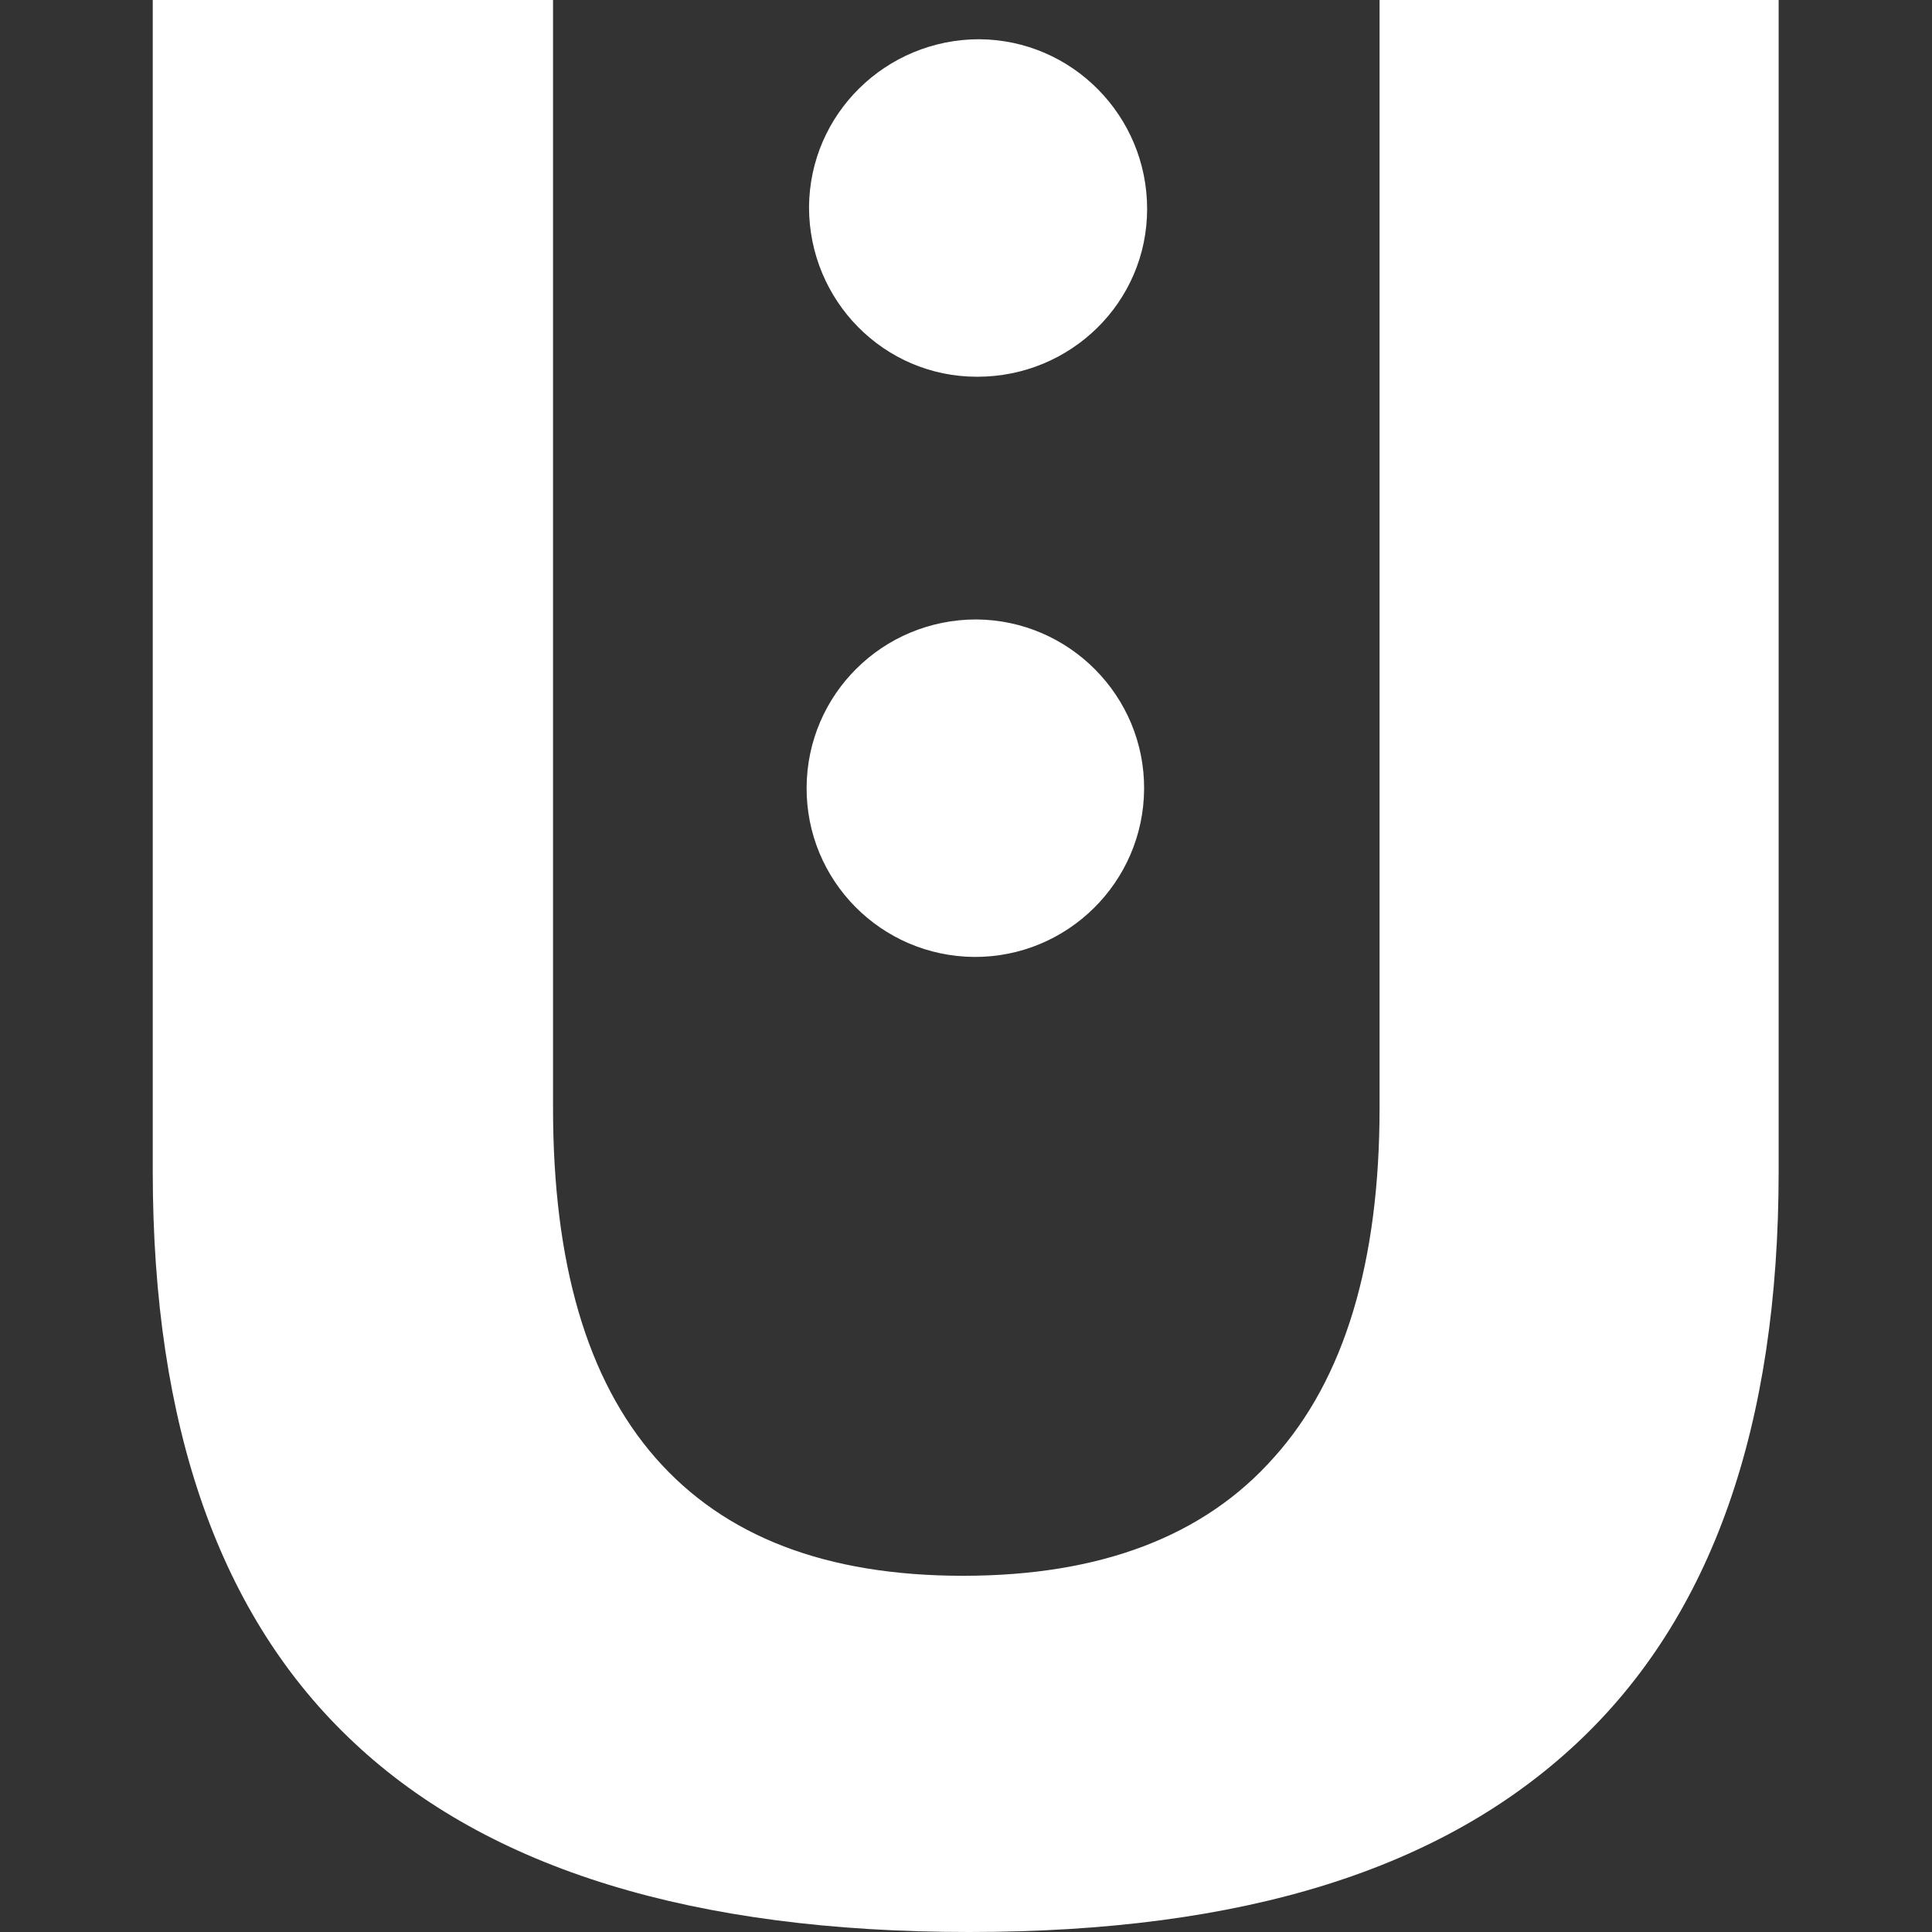
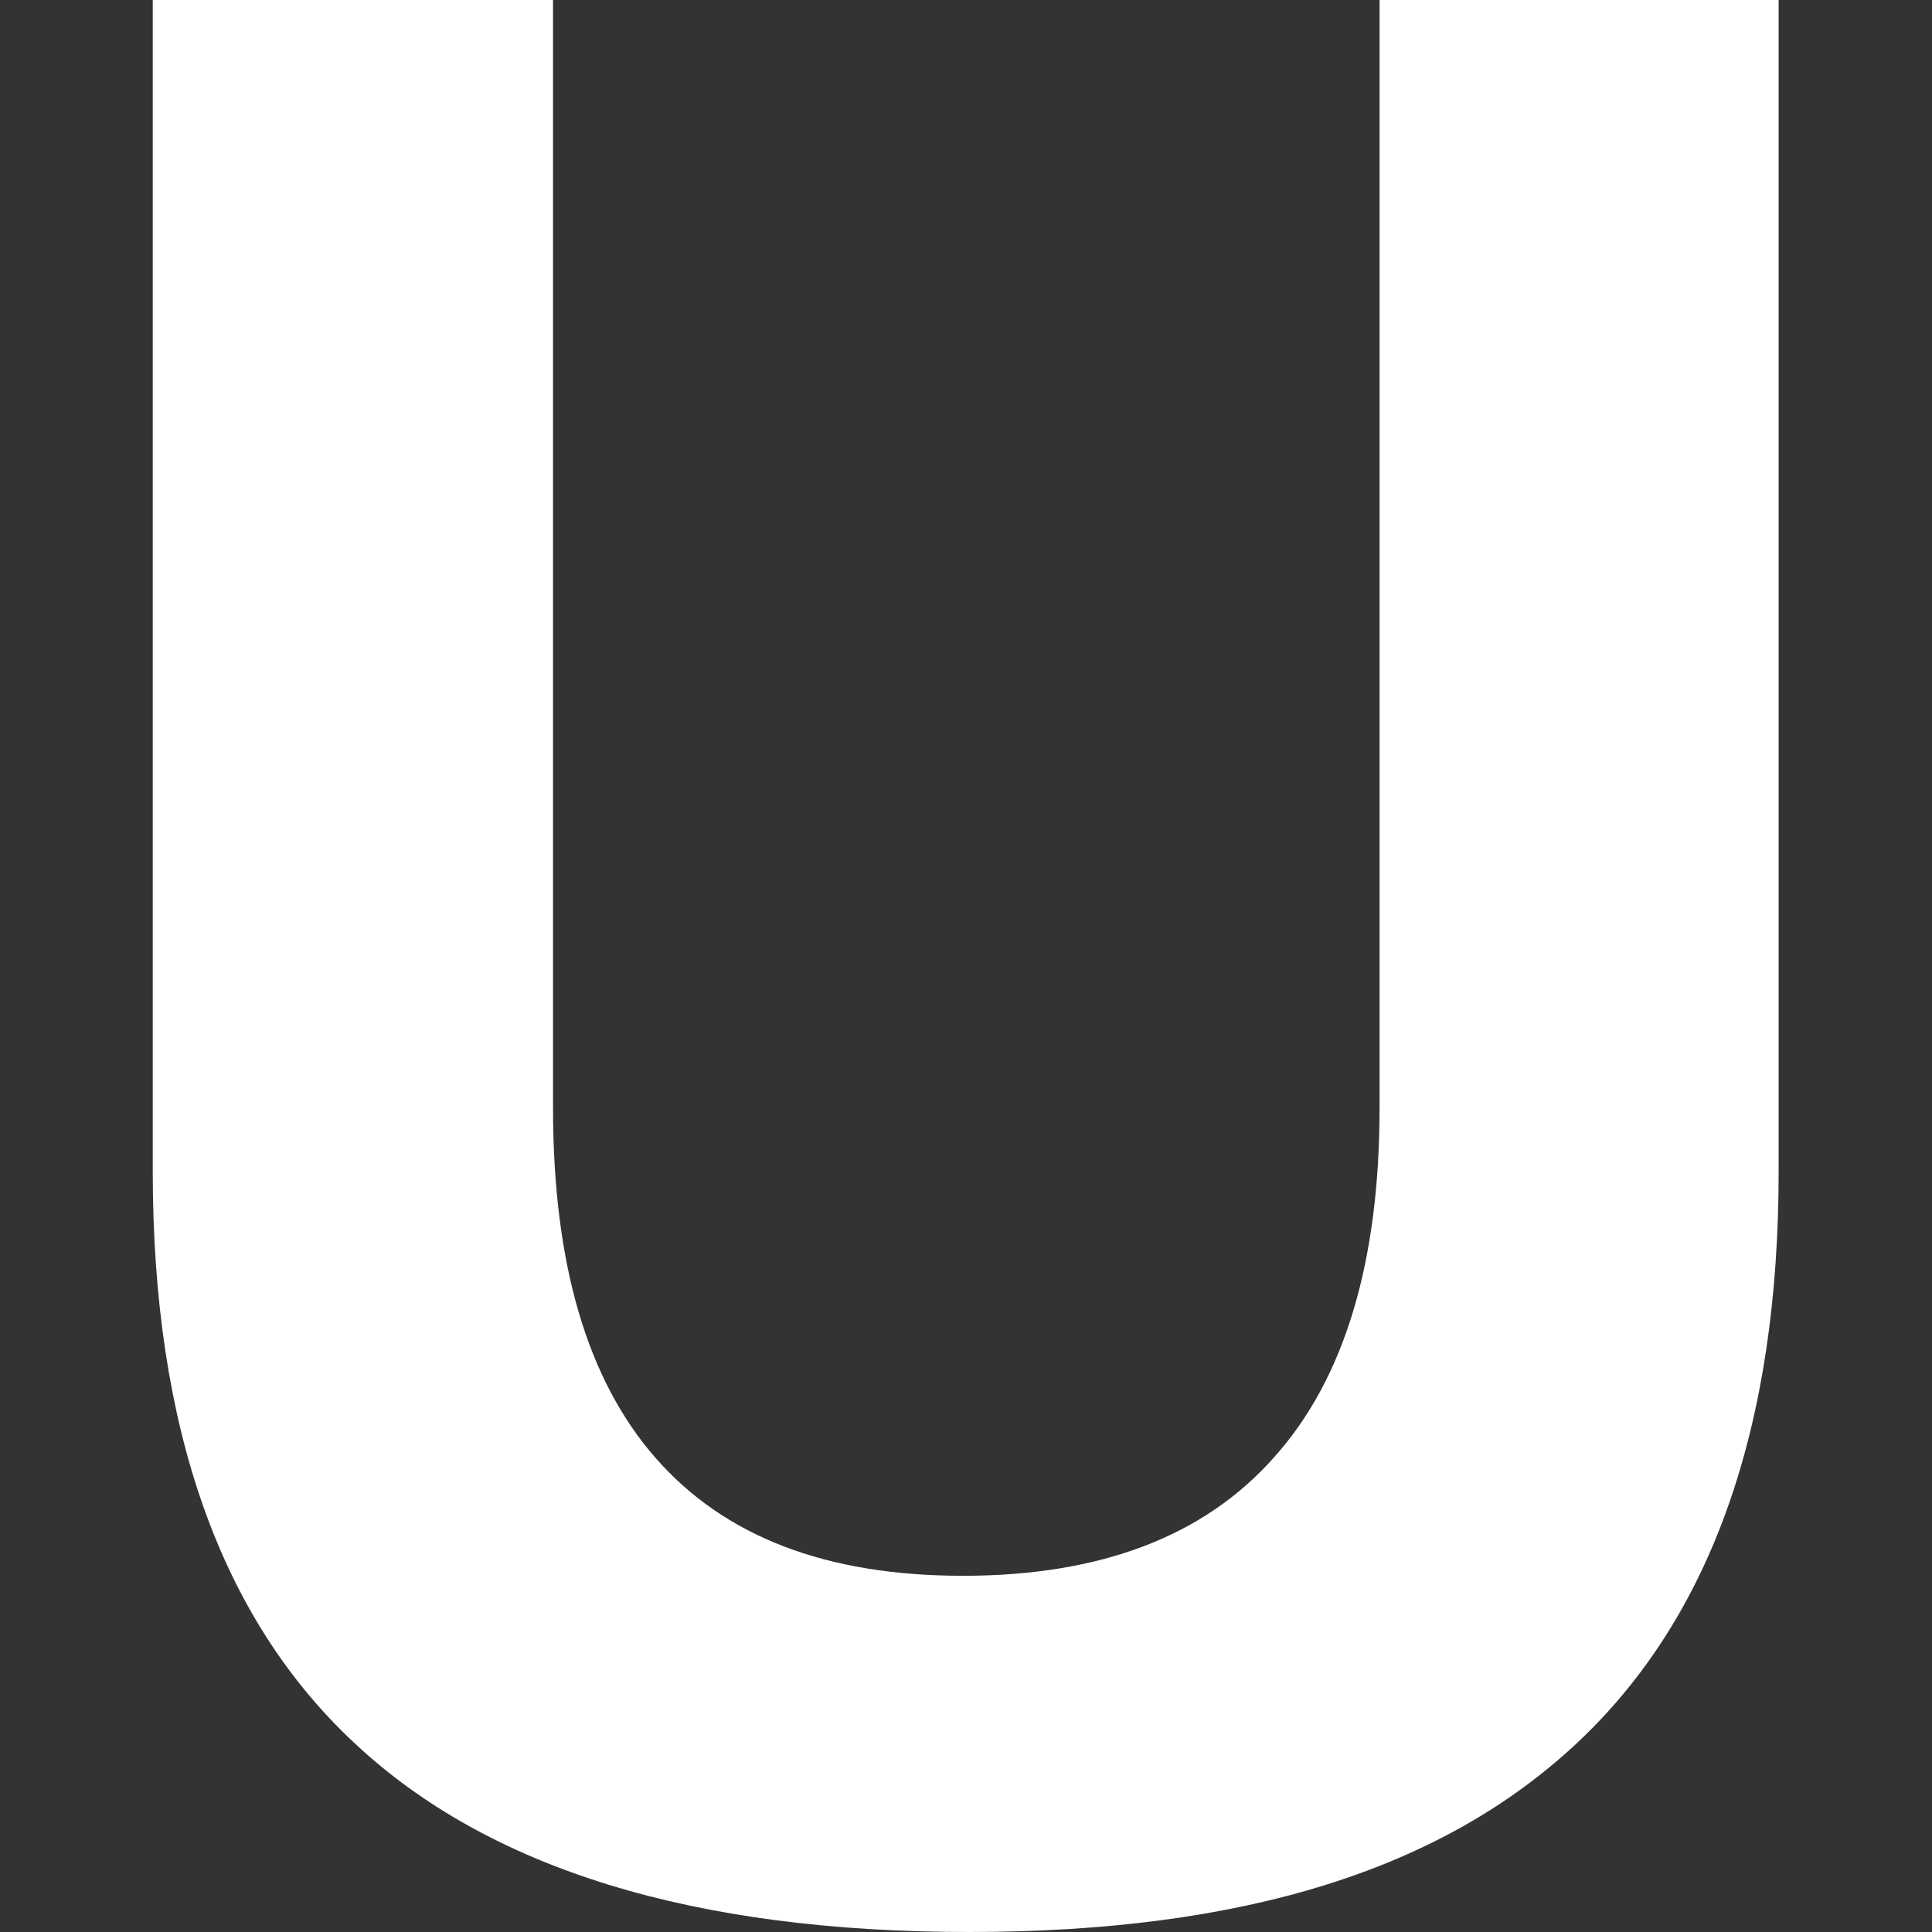
<svg xmlns="http://www.w3.org/2000/svg" id="_レイヤー_2" data-name="レイヤー 2" viewBox="0 0 32 32">
  <rect x="0" y="0" width="32" height="32" fill="#333333" stroke="none" />
  <defs>
    <style>
      .cls-1 {
        fill: none;
      }

      .cls-1, .cls-2 {
        stroke-width: 0px;
      }

      .cls-2 {
        fill: #fff;
      }
    </style>
  </defs>
  <g id="design">
    <g>
      <path class="cls-2" d="m22.85,0v18.35c0,2.55-.58,4.49-1.75,5.79-1.16,1.31-2.88,1.96-5.15,1.96s-3.95-.65-5.09-1.95c-1.14-1.3-1.7-3.23-1.7-5.8V0H2.53v19.4c0,4.23,1.11,7.39,3.34,9.47,2.23,2.09,5.62,3.13,10.18,3.13s7.84-1.04,10.07-3.13c2.23-2.09,3.34-5.24,3.34-9.47V0h-6.62Z" />
-       <path class="cls-2" d="m16.19,6.24c1.54,0,2.81-1.23,2.81-2.78,0-1.54-1.24-2.8-2.78-2.81-1.55,0-2.81,1.24-2.82,2.78,0,1.55,1.24,2.81,2.78,2.81Z" />
-       <path class="cls-2" d="m16.13,15.85c1.55.01,2.81-1.24,2.82-2.78.01-1.54-1.24-2.8-2.78-2.81-1.55,0-2.8,1.24-2.81,2.78-.01,1.54,1.23,2.8,2.78,2.81Z" />
    </g>
    <rect class="cls-1" width="32" height="32" />
  </g>
</svg>